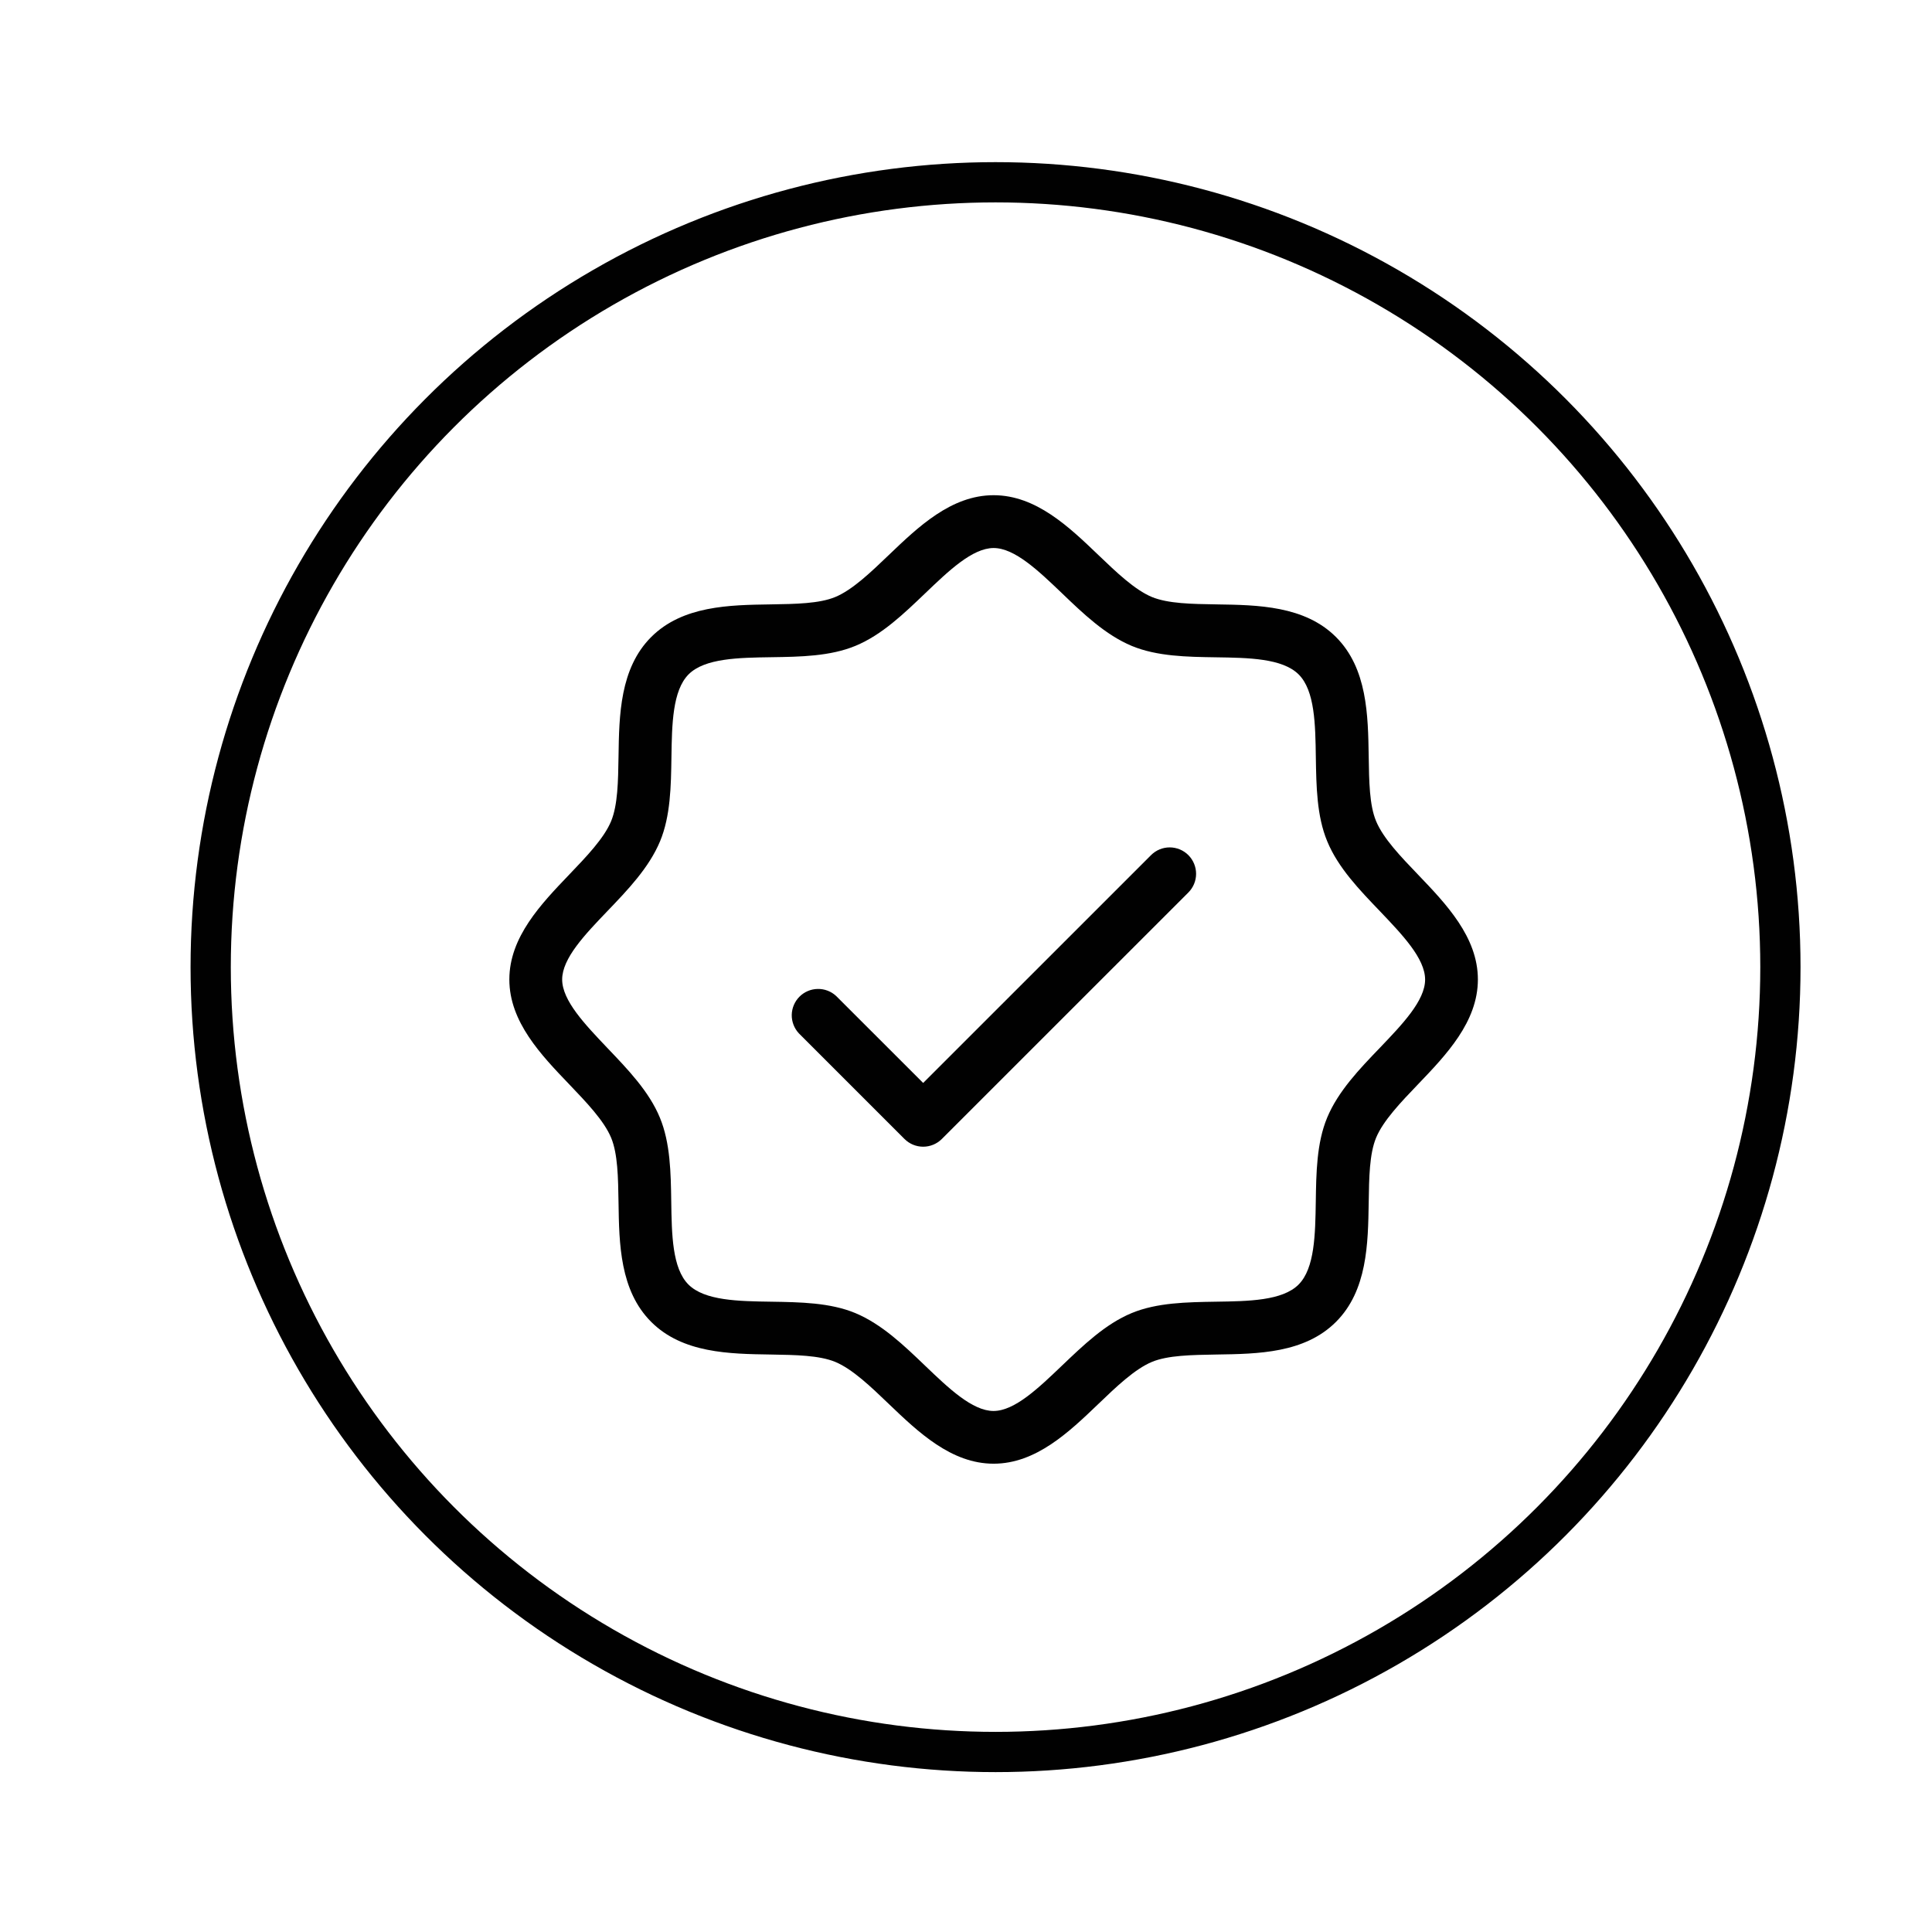
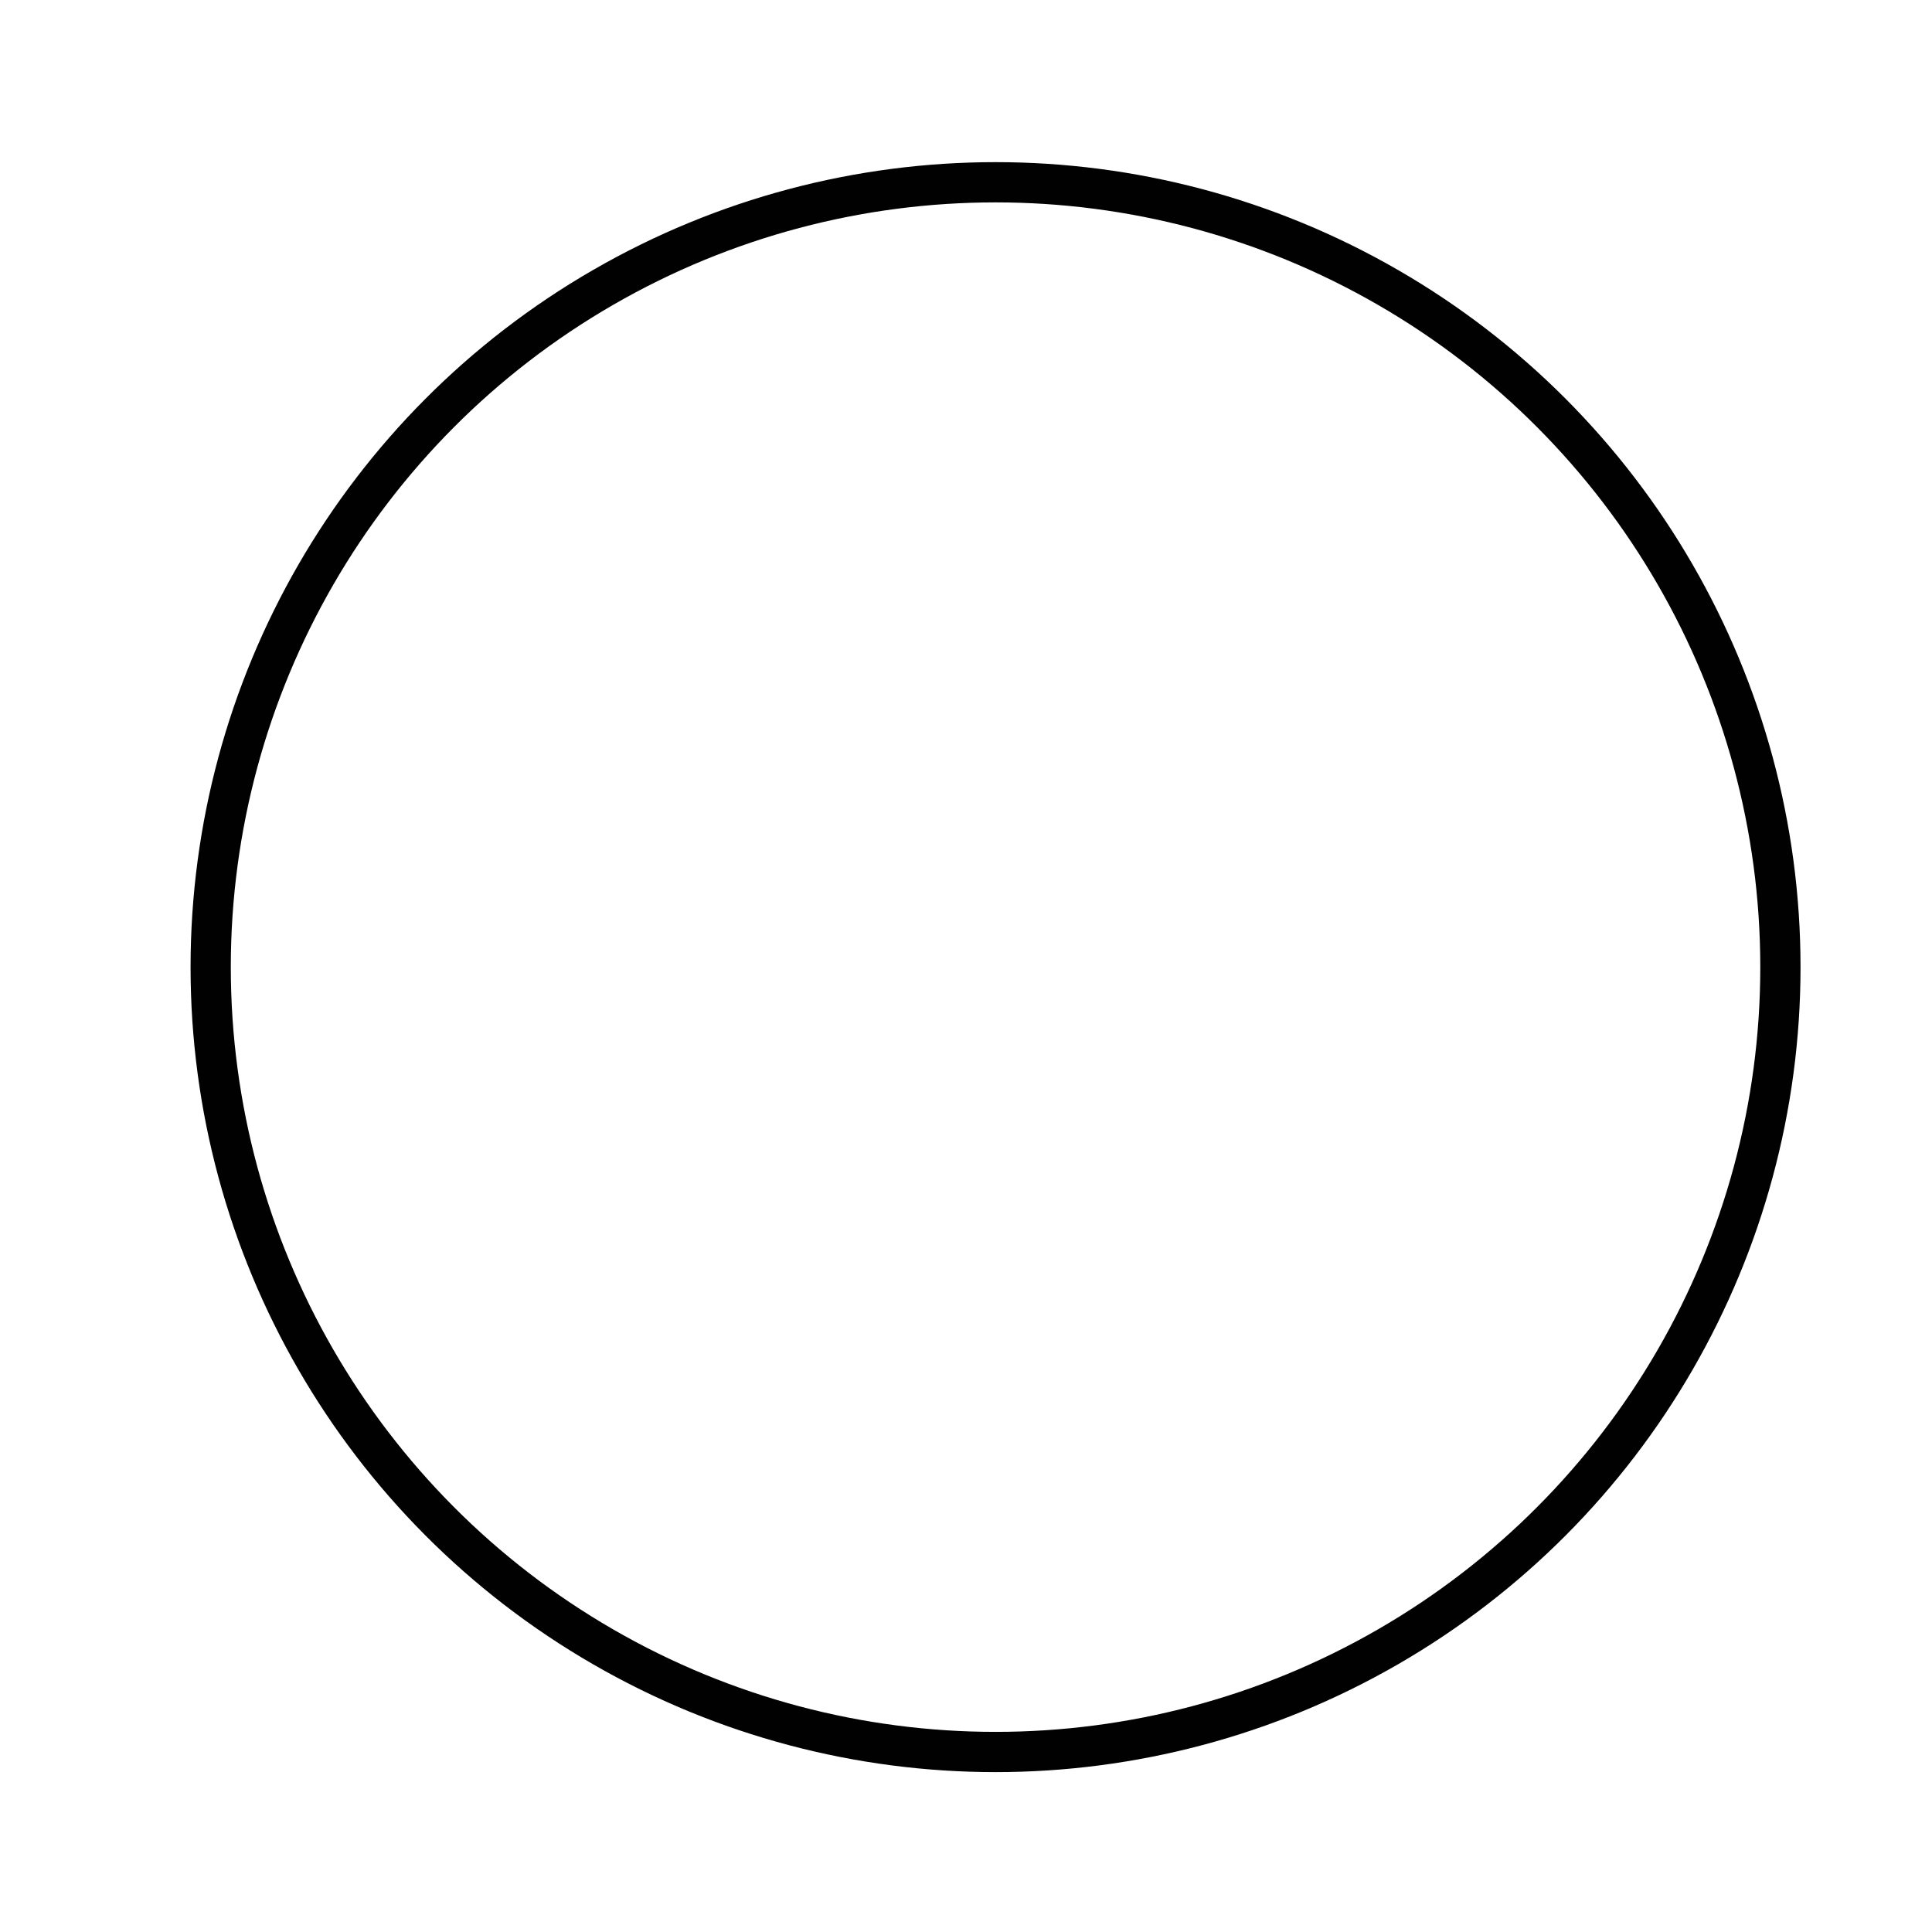
<svg xmlns="http://www.w3.org/2000/svg" fill="none" viewBox="0 0 41 41" height="41" width="41">
  <circle stroke-width="0.854" stroke="#010101" r="16.656" cy="20.524" cx="21.127" />
-   <path fill="#010101" d="M30.094 18.562C29.729 18.182 29.353 17.79 29.202 17.424C29.061 17.085 29.054 16.584 29.046 16.053C29.032 15.177 29.017 14.184 28.352 13.519C27.687 12.854 26.691 12.839 25.819 12.826C25.288 12.818 24.791 12.81 24.447 12.67C24.082 12.519 23.689 12.142 23.309 11.778C22.689 11.184 21.986 10.509 21.086 10.509C20.185 10.509 19.483 11.184 18.862 11.778C18.482 12.142 18.09 12.519 17.724 12.67C17.385 12.81 16.884 12.818 16.353 12.826C15.477 12.839 14.484 12.854 13.819 13.519C13.154 14.184 13.139 15.18 13.126 16.053C13.118 16.584 13.11 17.081 12.97 17.424C12.819 17.79 12.442 18.182 12.078 18.562C11.484 19.183 10.809 19.885 10.809 20.786C10.809 21.686 11.484 22.389 12.078 23.009C12.442 23.39 12.819 23.782 12.97 24.147C13.11 24.486 13.118 24.988 13.126 25.519C13.139 26.395 13.154 27.387 13.819 28.052C14.484 28.718 15.48 28.732 16.353 28.745C16.884 28.754 17.381 28.761 17.724 28.901C18.09 29.053 18.482 29.429 18.862 29.794C19.483 30.388 20.185 31.062 21.086 31.062C21.986 31.062 22.689 30.388 23.309 29.794C23.689 29.429 24.082 29.053 24.447 28.901C24.786 28.761 25.288 28.754 25.819 28.745C26.695 28.732 27.687 28.718 28.352 28.052C29.017 27.387 29.032 26.395 29.046 25.519C29.054 24.988 29.061 24.491 29.202 24.147C29.353 23.782 29.729 23.39 30.094 23.009C30.688 22.389 31.363 21.686 31.363 20.786C31.363 19.885 30.688 19.183 30.094 18.562ZM29.285 22.234C28.848 22.688 28.397 23.159 28.164 23.719C27.941 24.256 27.932 24.889 27.923 25.502C27.912 26.197 27.901 26.916 27.558 27.26C27.215 27.604 26.495 27.614 25.8 27.624C25.187 27.634 24.554 27.643 24.017 27.865C23.457 28.097 22.99 28.548 22.531 28.986C22.041 29.454 21.533 29.943 21.084 29.943C20.634 29.943 20.127 29.456 19.636 28.986C19.182 28.55 18.711 28.099 18.15 27.865C17.614 27.643 16.981 27.634 16.368 27.624C15.673 27.614 14.953 27.603 14.61 27.26C14.266 26.917 14.255 26.197 14.245 25.502C14.236 24.889 14.226 24.256 14.004 23.719C13.773 23.159 13.321 22.692 12.883 22.233C12.417 21.742 11.93 21.235 11.93 20.786C11.93 20.336 12.417 19.829 12.887 19.338C13.323 18.884 13.774 18.413 14.008 17.852C14.23 17.316 14.24 16.683 14.249 16.07C14.259 15.375 14.271 14.655 14.613 14.311C14.956 13.968 15.677 13.957 16.372 13.947C16.984 13.938 17.618 13.928 18.154 13.706C18.715 13.474 19.182 13.023 19.64 12.585C20.129 12.117 20.636 11.63 21.086 11.63C21.535 11.63 22.042 12.117 22.534 12.587C22.988 13.023 23.459 13.474 24.019 13.708C24.556 13.93 25.189 13.94 25.802 13.949C26.497 13.959 27.216 13.97 27.56 14.313C27.904 14.656 27.914 15.376 27.924 16.072C27.934 16.684 27.943 17.318 28.166 17.854C28.397 18.415 28.848 18.882 29.287 19.34C29.754 19.831 30.243 20.338 30.243 20.788C30.243 21.237 29.755 21.742 29.285 22.234ZM25.219 18.147C25.324 18.253 25.383 18.395 25.383 18.544C25.383 18.692 25.324 18.835 25.219 18.94L19.987 24.171C19.882 24.276 19.739 24.335 19.591 24.335C19.442 24.335 19.3 24.276 19.195 24.171L16.953 21.929C16.854 21.823 16.8 21.682 16.802 21.537C16.805 21.392 16.864 21.253 16.966 21.151C17.069 21.048 17.208 20.989 17.353 20.987C17.498 20.984 17.639 21.038 17.745 21.137L19.591 22.982L24.427 18.147C24.532 18.042 24.674 17.983 24.823 17.983C24.971 17.983 25.114 18.042 25.219 18.147Z" />
</svg>